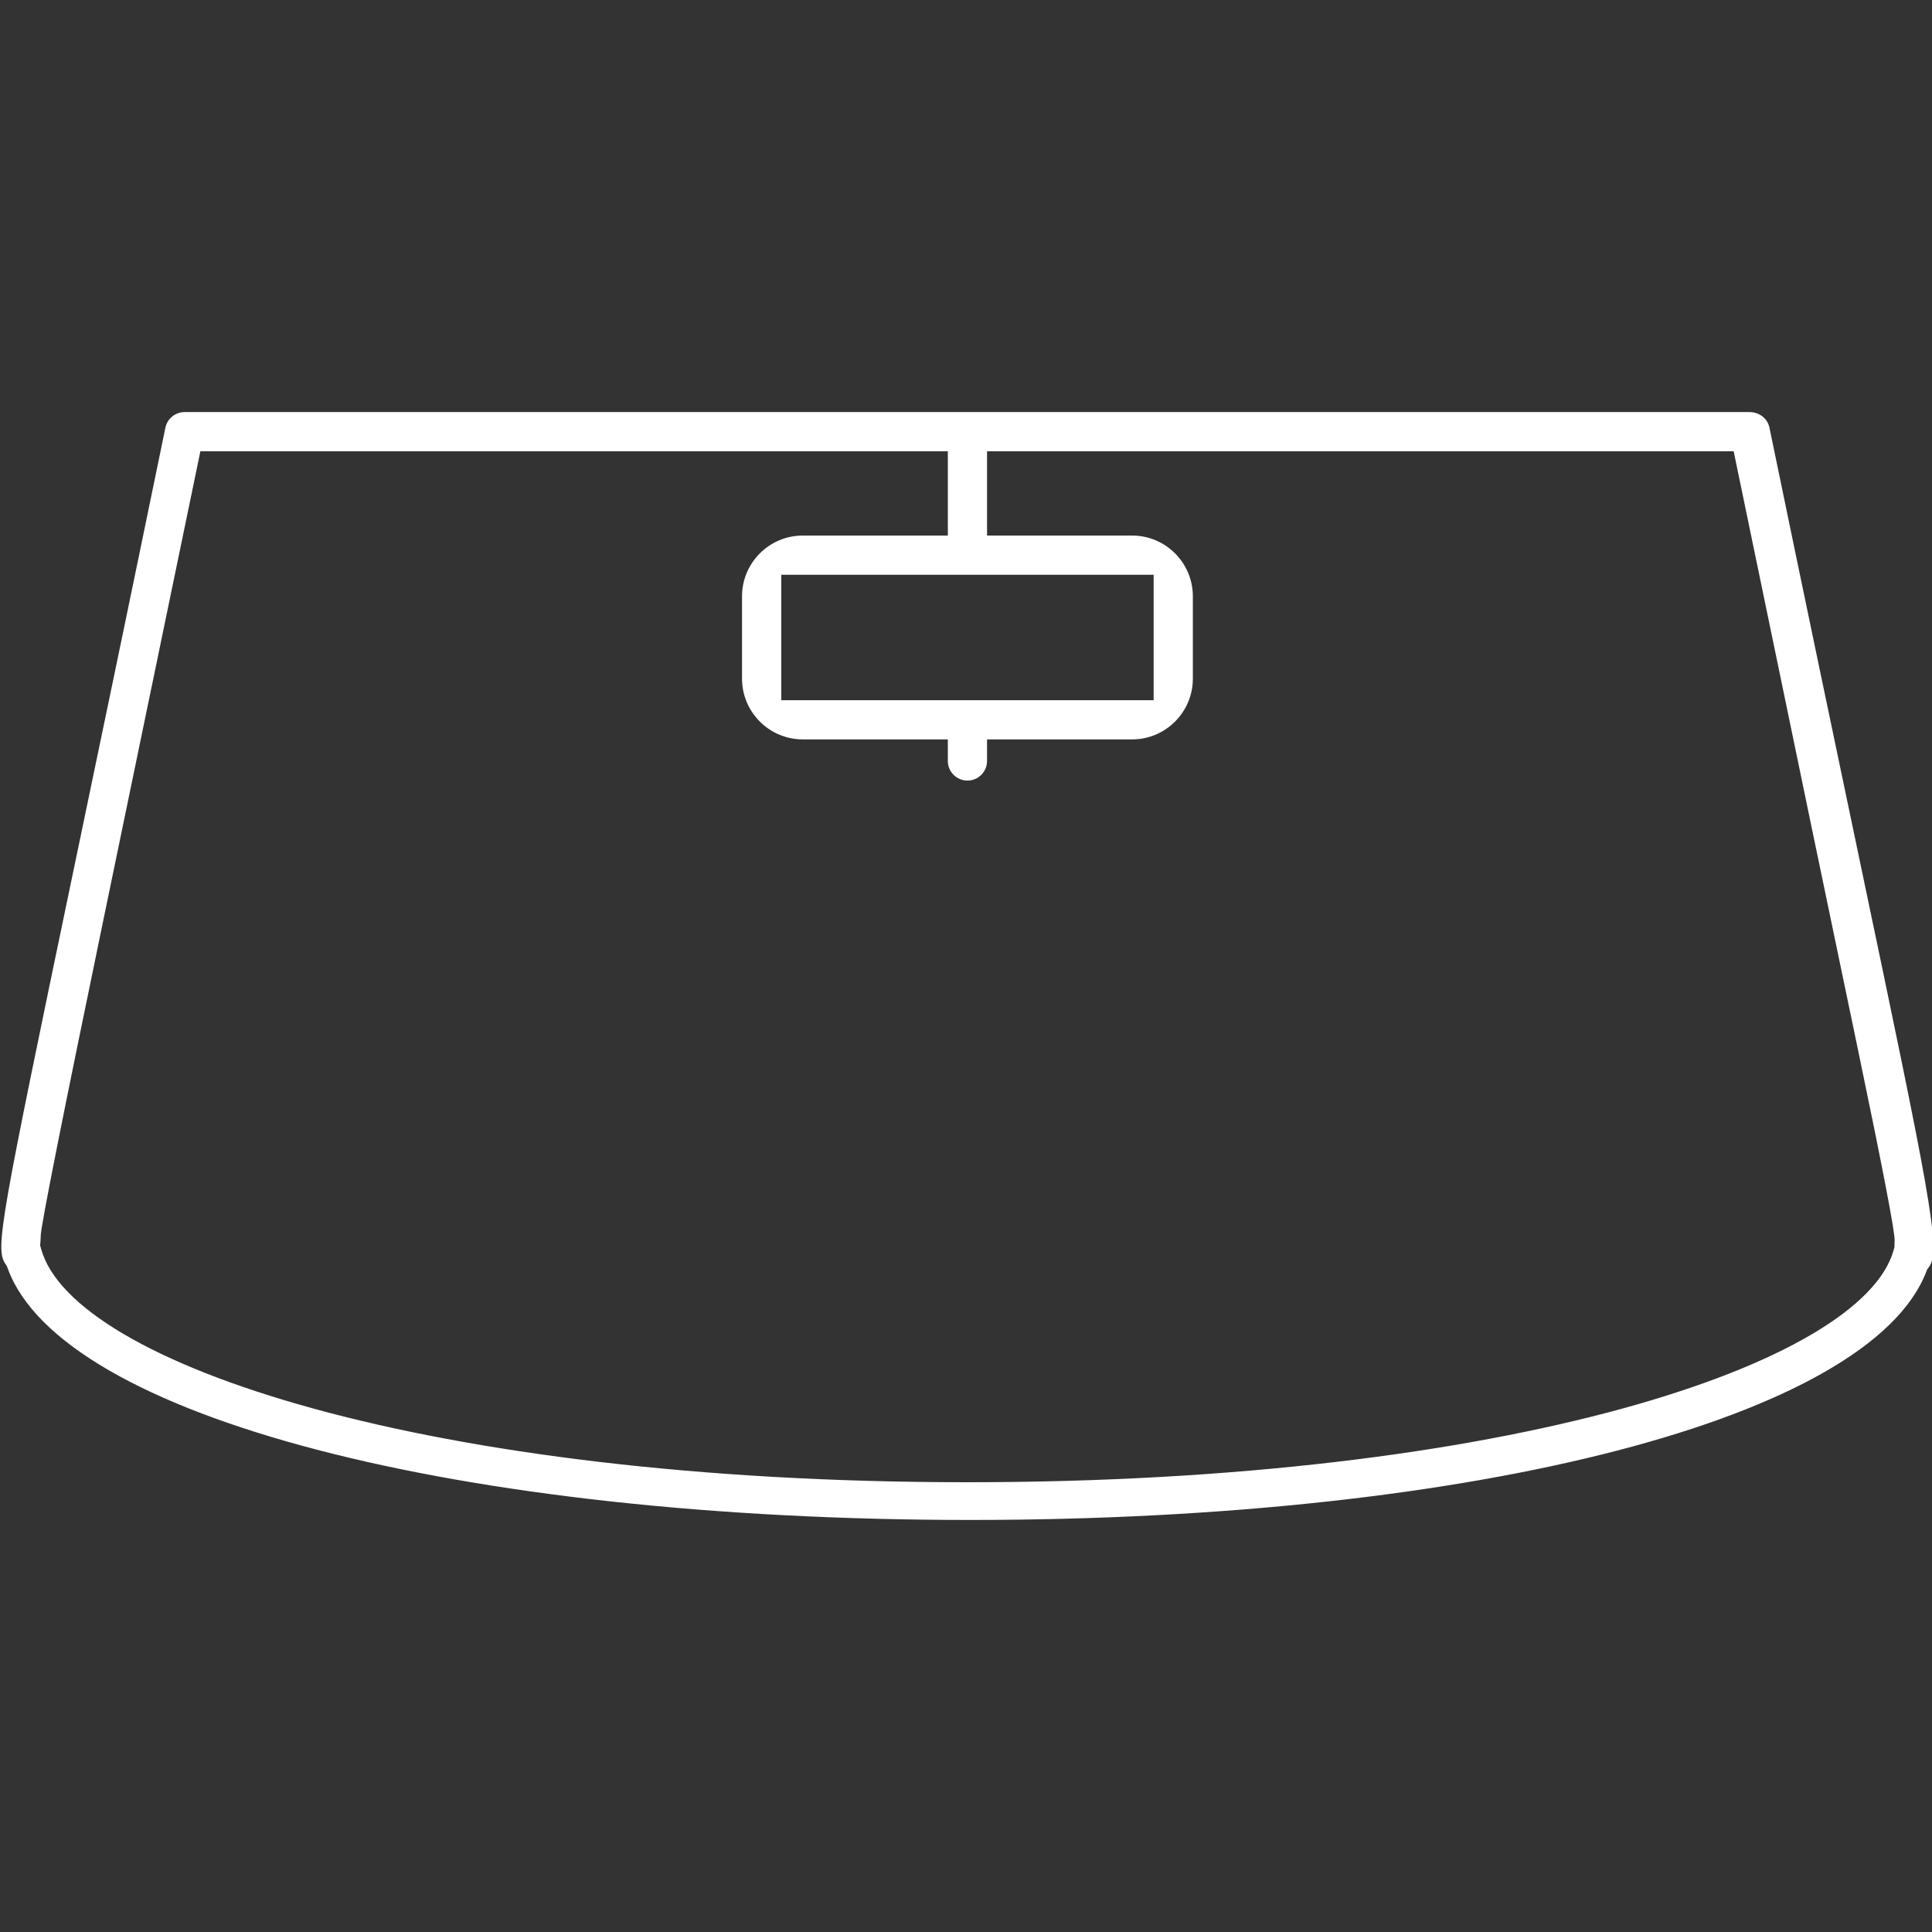
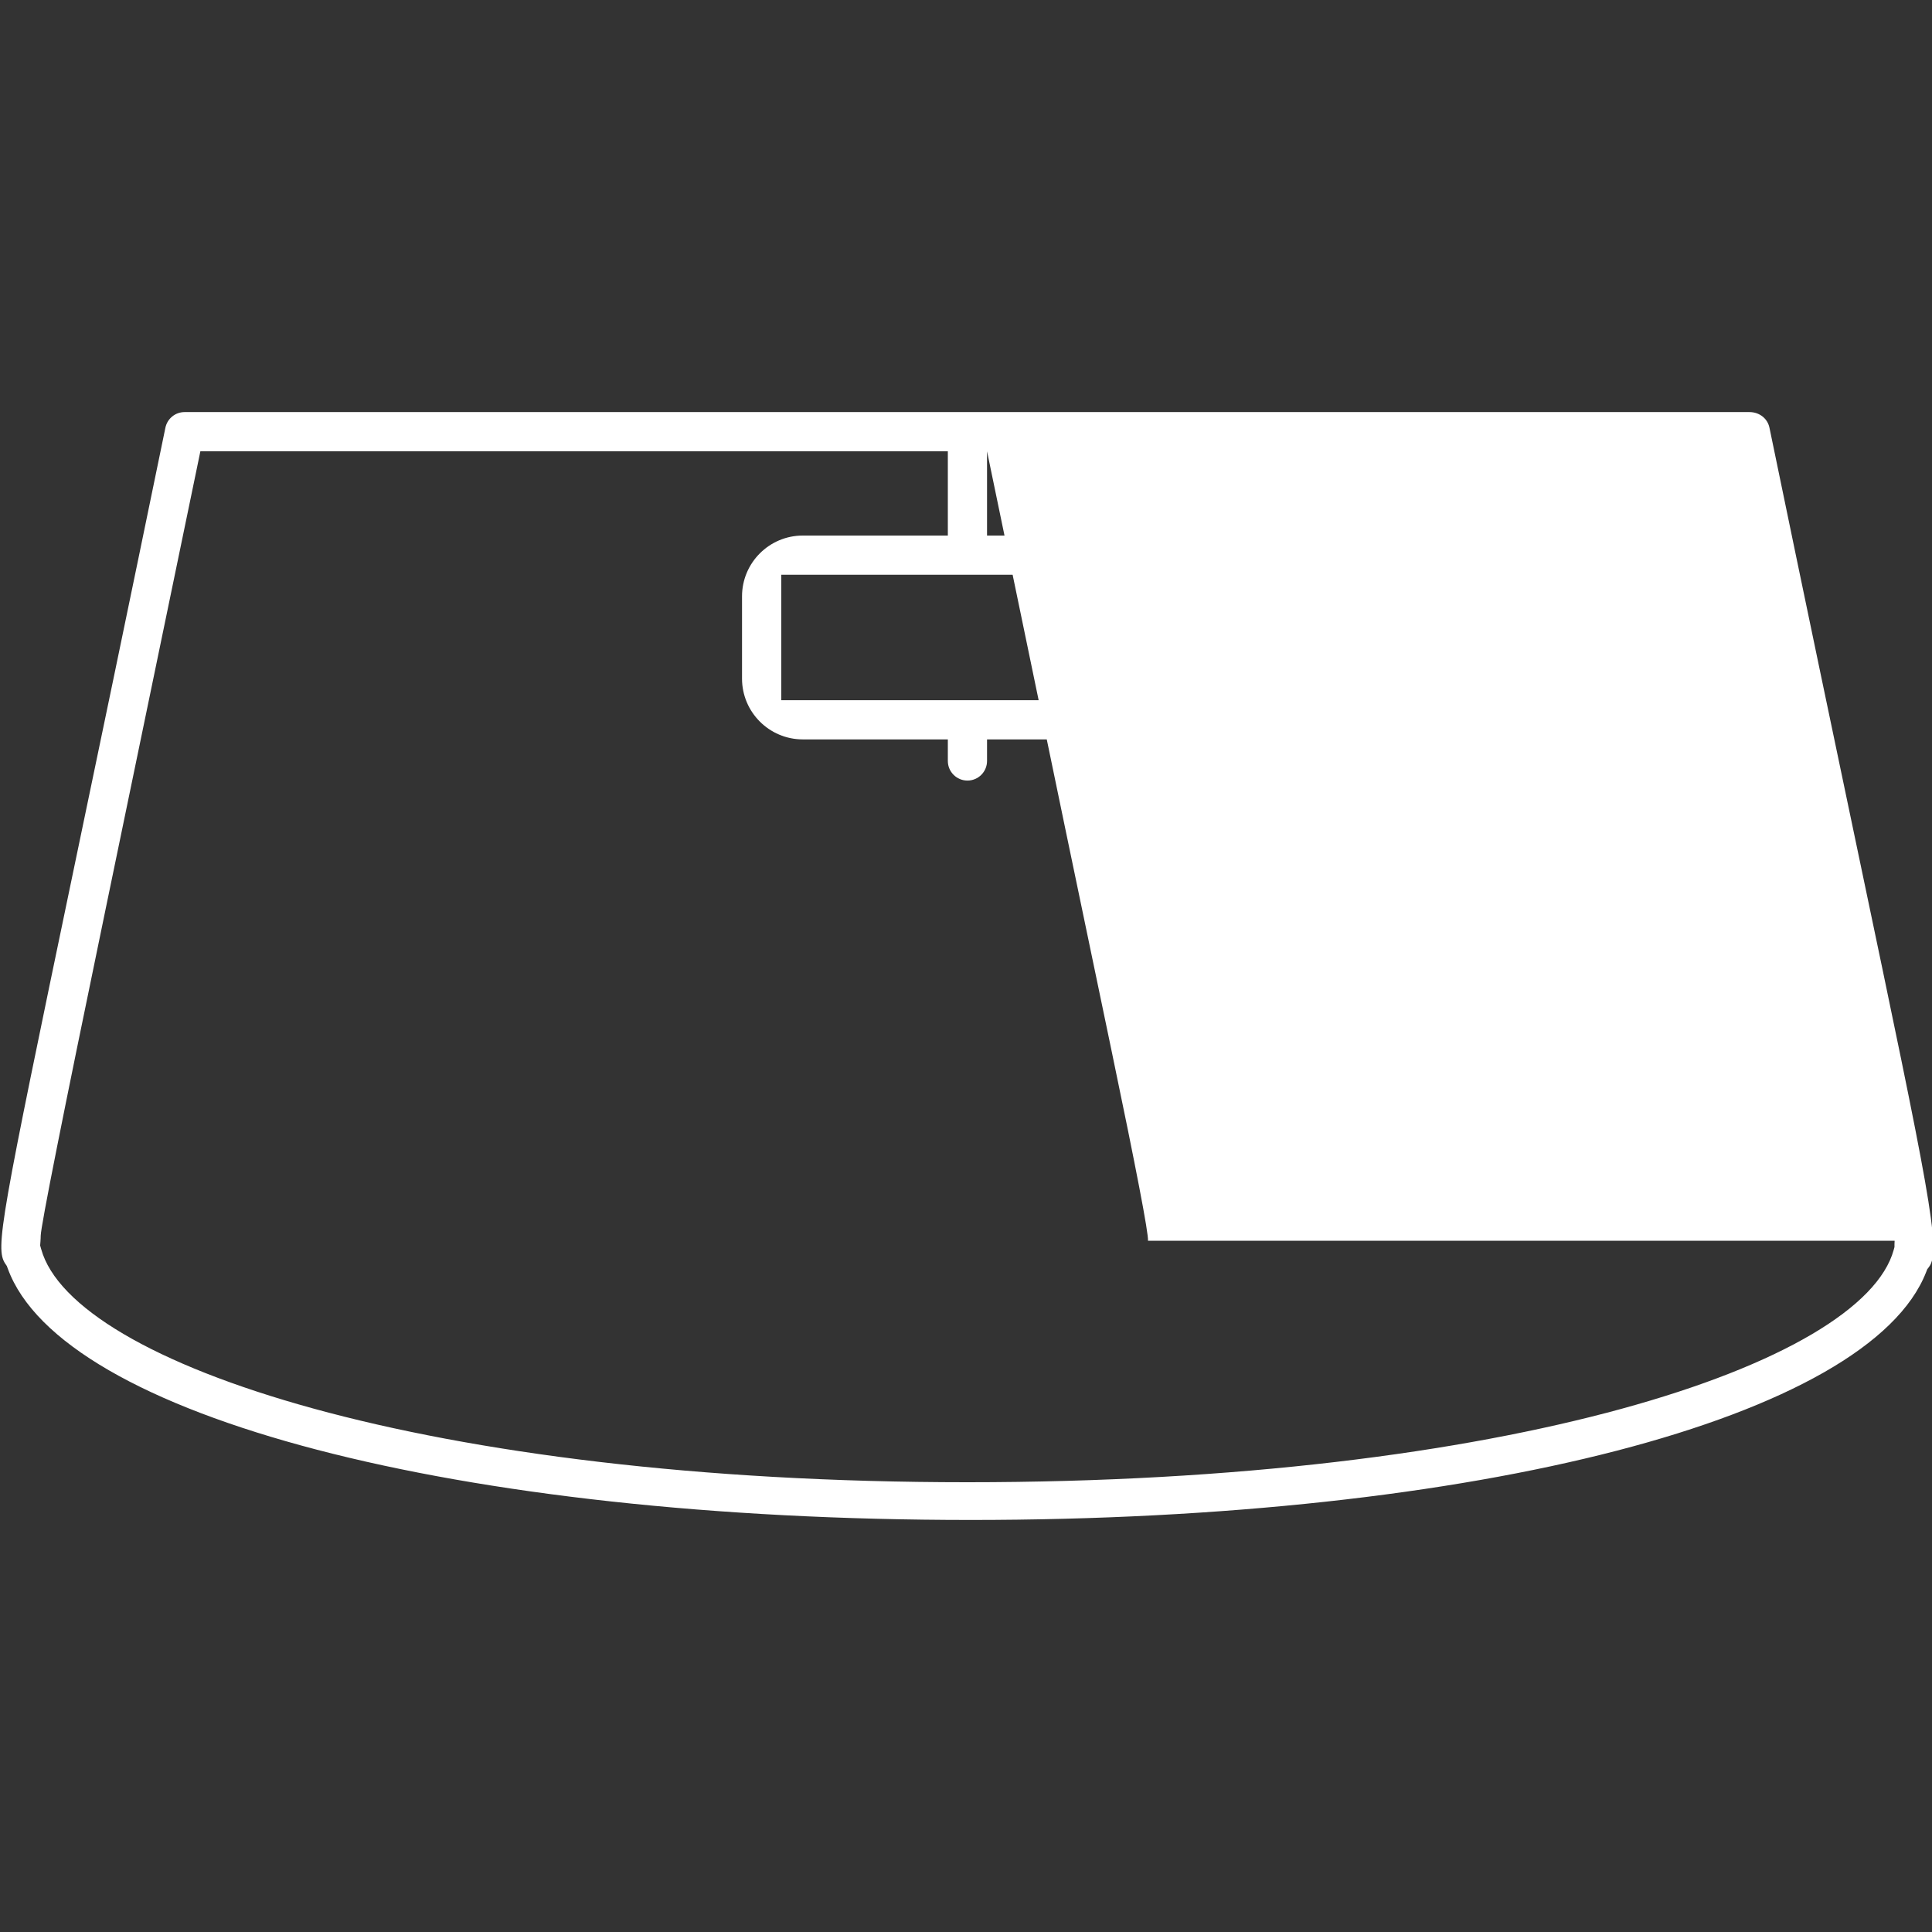
<svg xmlns="http://www.w3.org/2000/svg" id="Layer_1" version="1.1" viewBox="0 0 55 55">
  <rect x="0" y="0" width="55" height="55" fill="#333333" stroke="none" />
  <defs>
    <style>
      .st0 {
        fill: #fff;
      }
    </style>
  </defs>
-   <path class="st0" d="M52.93,24.44c-.659-3.143-1.5-7.146-2.557-12.263-.053-.259-.282-.446-.57-.446H5.255c-.265,0-.494.187-.547.448-1.084,5.263-1.935,9.343-2.598,12.515C.01,34.764-.143,35.539.152,35.978l.042.062.026.07c1.533,4.215,12.805,7.16,27.413,7.16,0,0,0,0,0,0,14.392,0,25.578-2.902,27.2-7.056l.031-.08.052-.069c.356-.466-.002-2.17-1.986-11.625ZM53.936,35.321c-.002.025-.004.053-.004.097v.083l-.022.08c-.891,3.251-10.998,6.615-26.369,6.615s-25.468-3.375-26.369-6.637l-.029-.102.008-.106c.006-.078.007-.129.008-.174q.011-.433,1.834-9.231c.627-3.028,1.472-7.105,2.61-12.609l.101-.49h21.279v2.399h-4.129c-.954,0-1.73.776-1.73,1.73v2.343c0,.954.776,1.73,1.73,1.73h4.129v.614c0,.308.25.558.558.558s.558-.25.558-.558v-.614h4.129c.954,0,1.73-.776,1.73-1.73v-2.343c0-.954-.776-1.73-1.73-1.73h-4.129v-2.399h21.255l.101.489c1.726,8.345,2.789,13.44,3.443,16.572q1.061,5.085,1.038,5.413ZM32.842,16.362v3.571h-10.601v-3.571h10.601Z" />
+   <path class="st0" d="M52.93,24.44c-.659-3.143-1.5-7.146-2.557-12.263-.053-.259-.282-.446-.57-.446H5.255c-.265,0-.494.187-.547.448-1.084,5.263-1.935,9.343-2.598,12.515C.01,34.764-.143,35.539.152,35.978l.042.062.026.07c1.533,4.215,12.805,7.16,27.413,7.16,0,0,0,0,0,0,14.392,0,25.578-2.902,27.2-7.056l.031-.08.052-.069c.356-.466-.002-2.17-1.986-11.625ZM53.936,35.321c-.002.025-.004.053-.004.097v.083l-.022.08c-.891,3.251-10.998,6.615-26.369,6.615s-25.468-3.375-26.369-6.637l-.029-.102.008-.106c.006-.078.007-.129.008-.174q.011-.433,1.834-9.231c.627-3.028,1.472-7.105,2.61-12.609l.101-.49h21.279v2.399h-4.129c-.954,0-1.73.776-1.73,1.73v2.343c0,.954.776,1.73,1.73,1.73h4.129v.614c0,.308.25.558.558.558s.558-.25.558-.558v-.614h4.129c.954,0,1.73-.776,1.73-1.73v-2.343c0-.954-.776-1.73-1.73-1.73h-4.129v-2.399l.101.489c1.726,8.345,2.789,13.44,3.443,16.572q1.061,5.085,1.038,5.413ZM32.842,16.362v3.571h-10.601v-3.571h10.601Z" />
</svg>